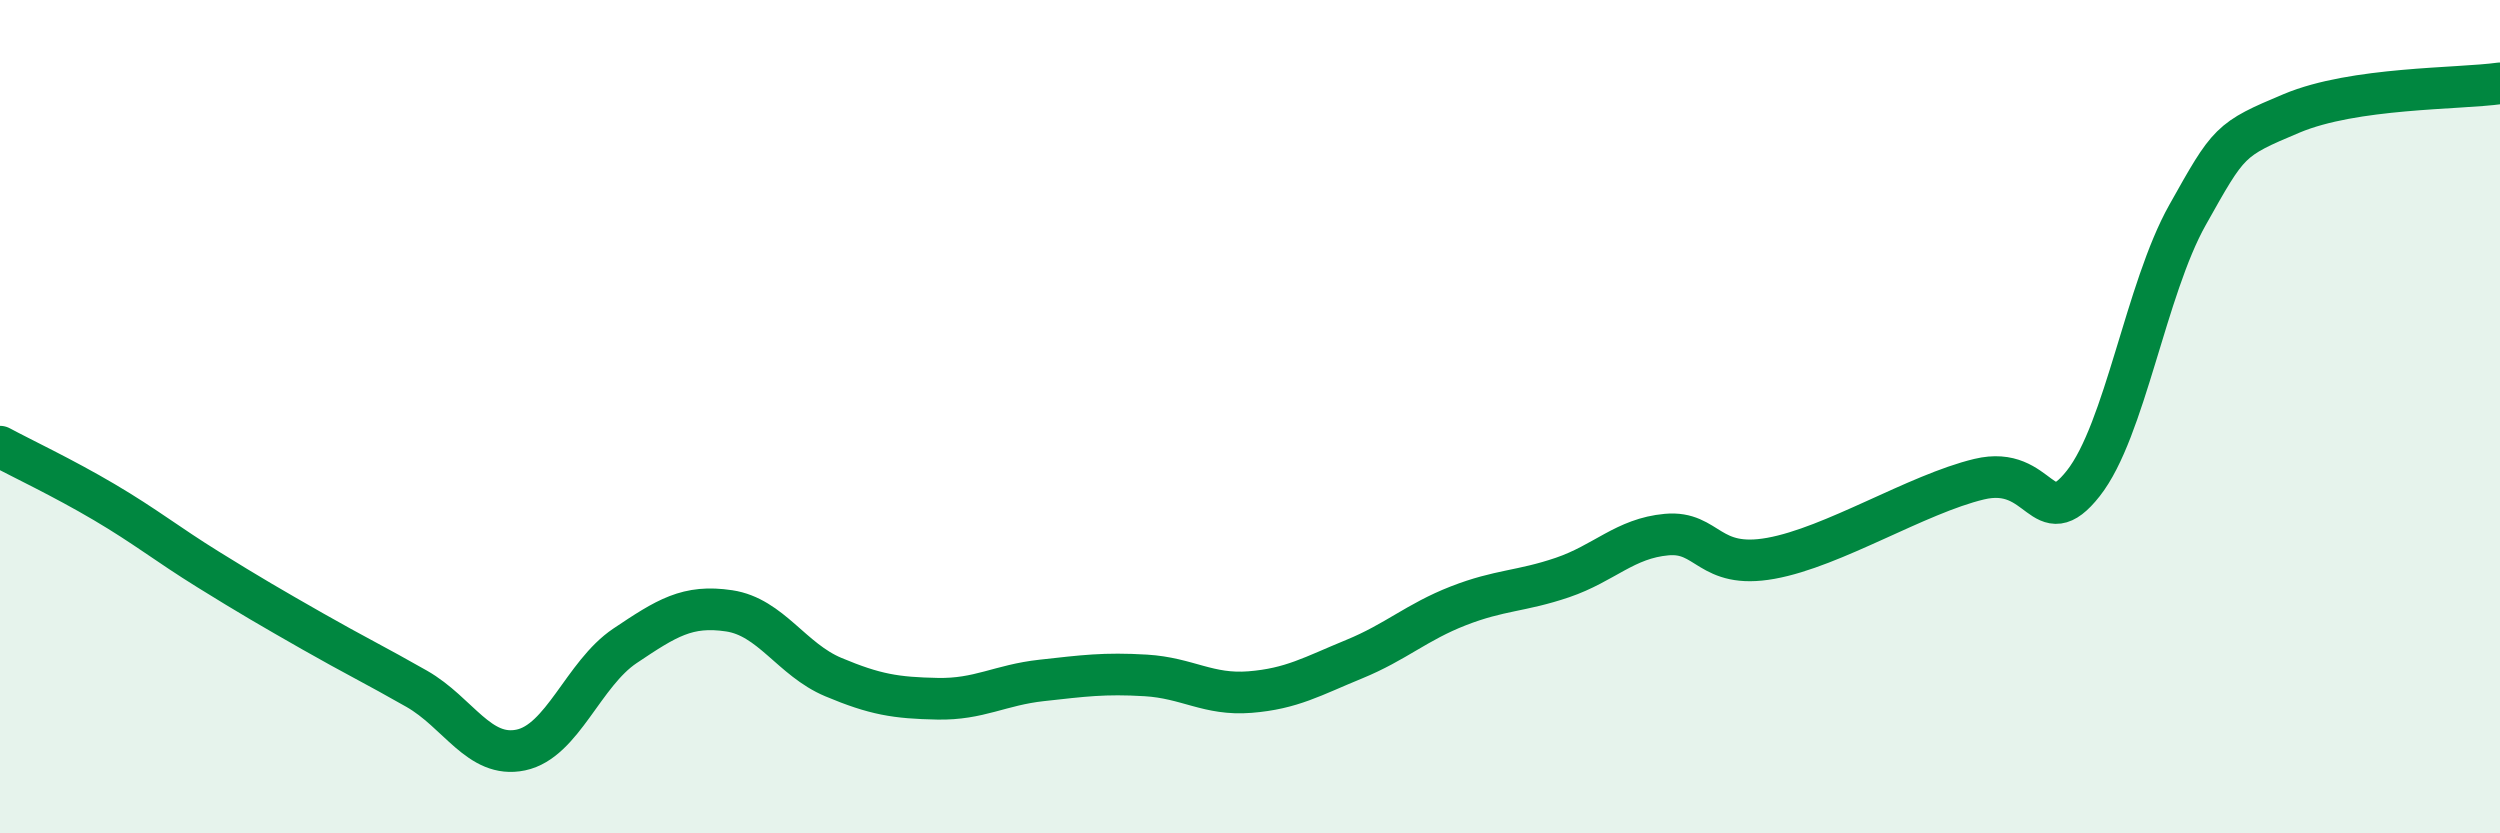
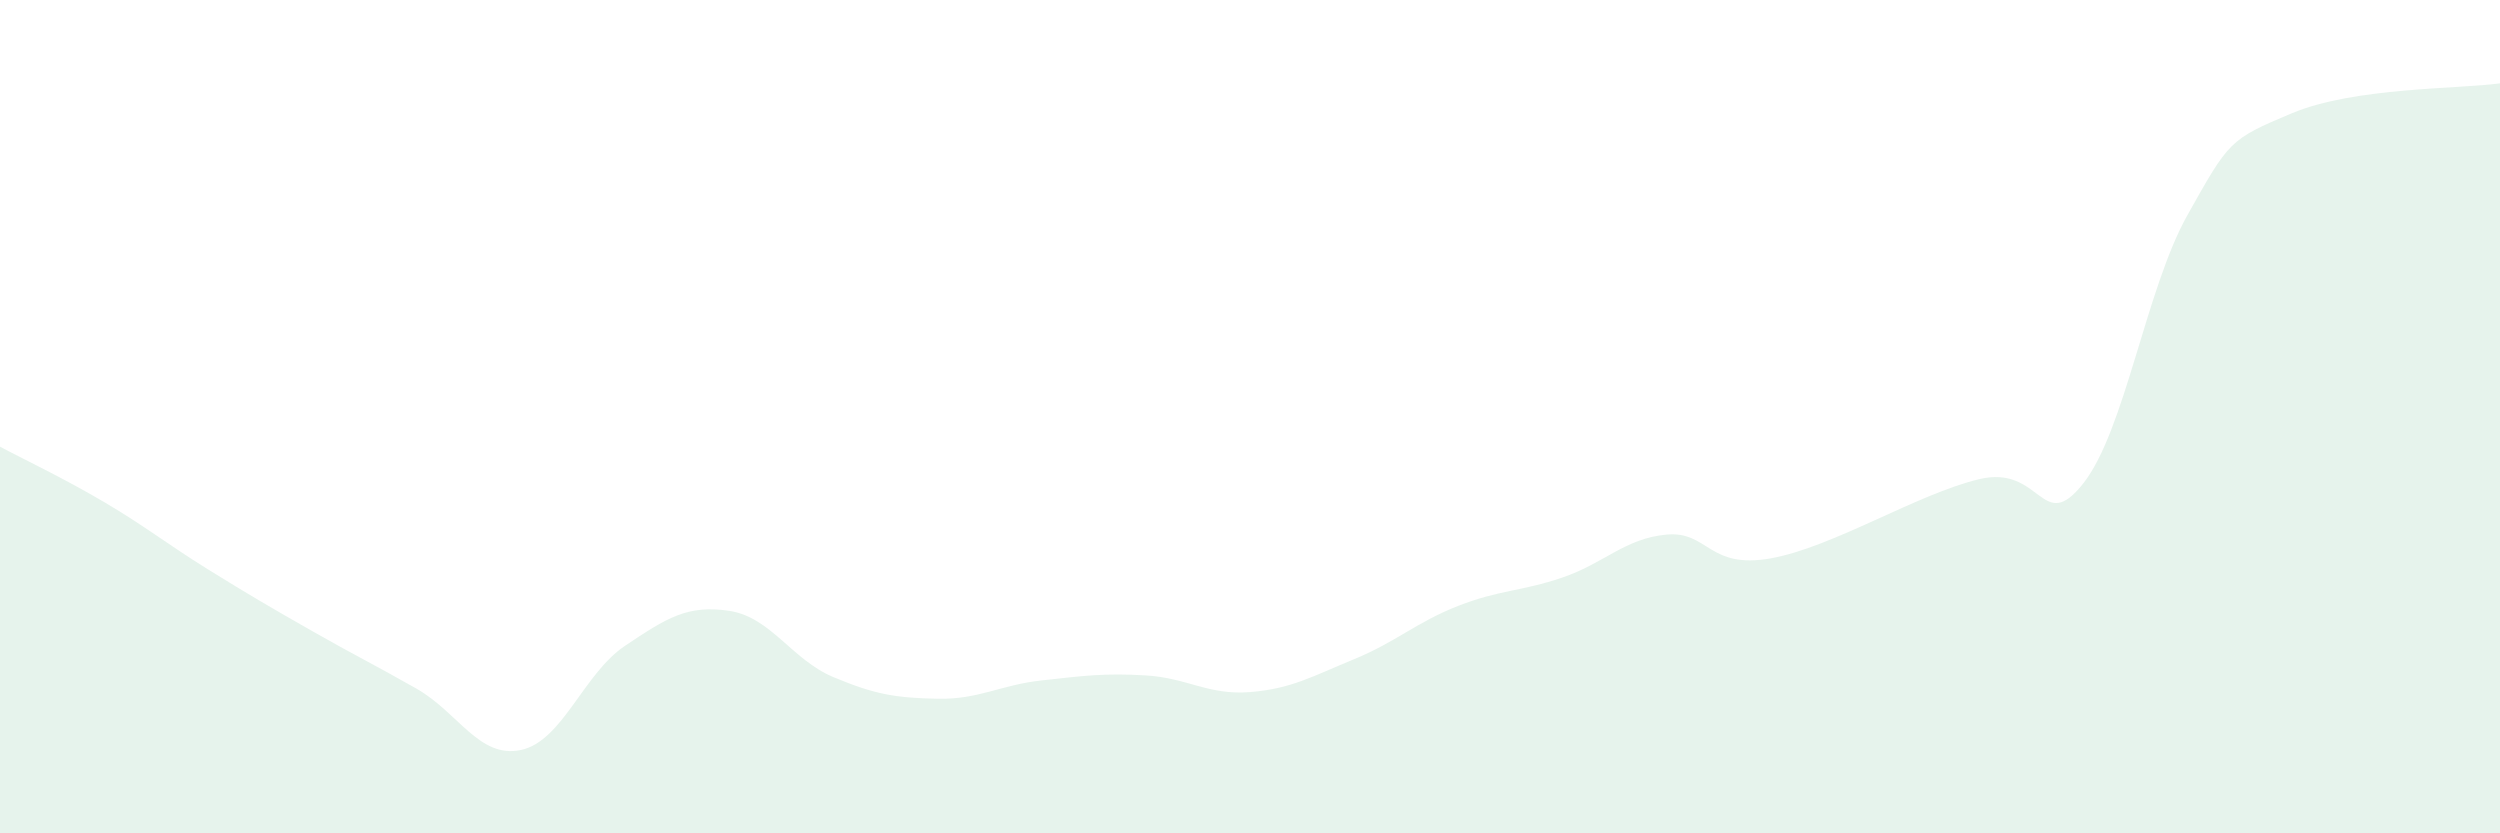
<svg xmlns="http://www.w3.org/2000/svg" width="60" height="20" viewBox="0 0 60 20">
  <path d="M 0,10.72 C 0.5,10.99 1.5,11.46 2.5,12.05 C 3.5,12.64 4,13.05 5,13.67 C 6,14.29 6.5,14.58 7.5,15.15 C 8.5,15.72 9,15.96 10,16.53 C 11,17.1 11.5,18.21 12.5,18 C 13.5,17.79 14,16.17 15,15.5 C 16,14.83 16.5,14.51 17.5,14.66 C 18.5,14.81 19,15.83 20,16.25 C 21,16.67 21.5,16.75 22.5,16.77 C 23.5,16.79 24,16.44 25,16.33 C 26,16.22 26.5,16.15 27.5,16.21 C 28.5,16.27 29,16.69 30,16.61 C 31,16.53 31.5,16.23 32.5,15.82 C 33.5,15.41 34,14.93 35,14.54 C 36,14.15 36.5,14.2 37.5,13.86 C 38.5,13.52 39,12.92 40,12.83 C 41,12.74 41,13.67 42.5,13.4 C 44,13.13 46,11.86 47.5,11.5 C 49,11.14 49,12.87 50,11.6 C 51,10.33 51.5,6.94 52.5,5.16 C 53.5,3.38 53.5,3.35 55,2.72 C 56.5,2.09 59,2.14 60,2L60 20L0 20Z" fill="#008740" opacity="0.1" stroke-linecap="round" stroke-linejoin="round" />
-   <path d="M 0,10.72 C 0.5,10.99 1.5,11.46 2.5,12.05 C 3.5,12.64 4,13.05 5,13.67 C 6,14.29 6.5,14.58 7.5,15.15 C 8.5,15.72 9,15.96 10,16.53 C 11,17.1 11.5,18.21 12.5,18 C 13.5,17.79 14,16.17 15,15.5 C 16,14.83 16.5,14.51 17.5,14.66 C 18.5,14.81 19,15.83 20,16.25 C 21,16.67 21.5,16.75 22.5,16.77 C 23.5,16.79 24,16.44 25,16.33 C 26,16.22 26.5,16.15 27.5,16.21 C 28.5,16.27 29,16.69 30,16.61 C 31,16.53 31.5,16.23 32.5,15.82 C 33.5,15.41 34,14.93 35,14.54 C 36,14.15 36.5,14.2 37.5,13.86 C 38.5,13.52 39,12.92 40,12.83 C 41,12.74 41,13.67 42.5,13.4 C 44,13.13 46,11.86 47.5,11.5 C 49,11.14 49,12.87 50,11.6 C 51,10.33 51.5,6.94 52.5,5.16 C 53.5,3.38 53.5,3.35 55,2.72 C 56.5,2.09 59,2.14 60,2" stroke="#008740" stroke-width="1" fill="none" stroke-linecap="round" stroke-linejoin="round" />
</svg>